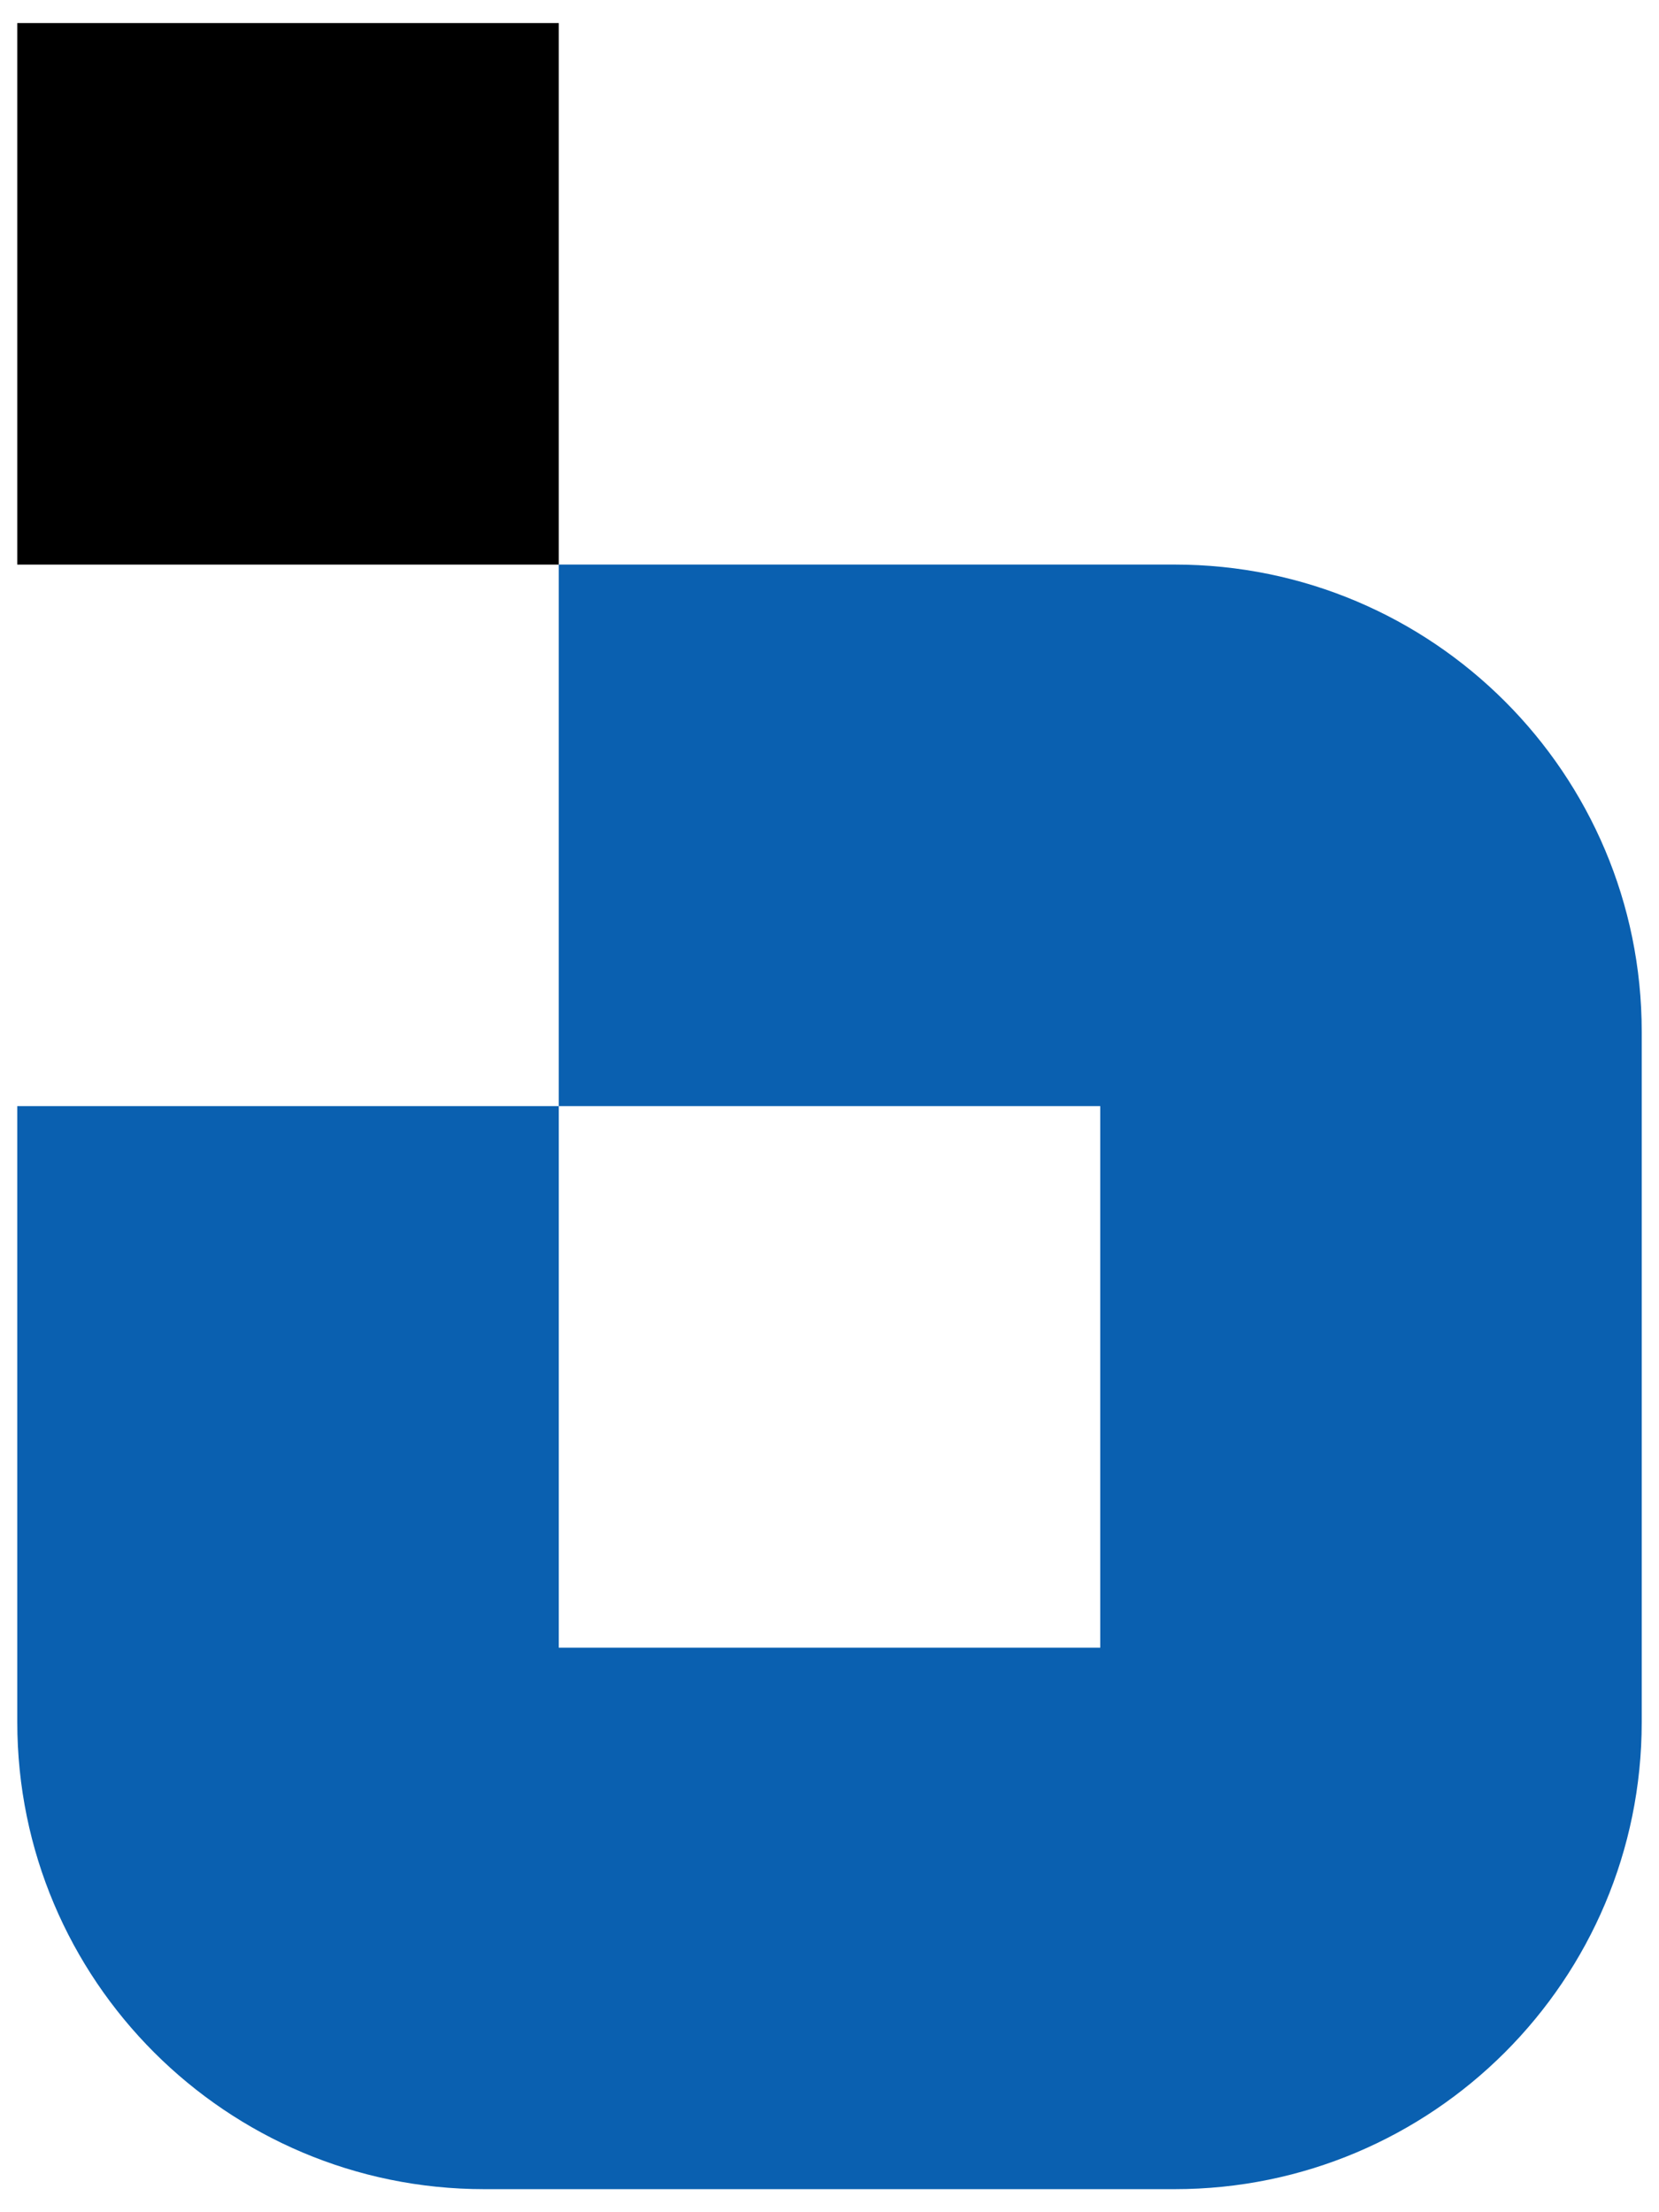
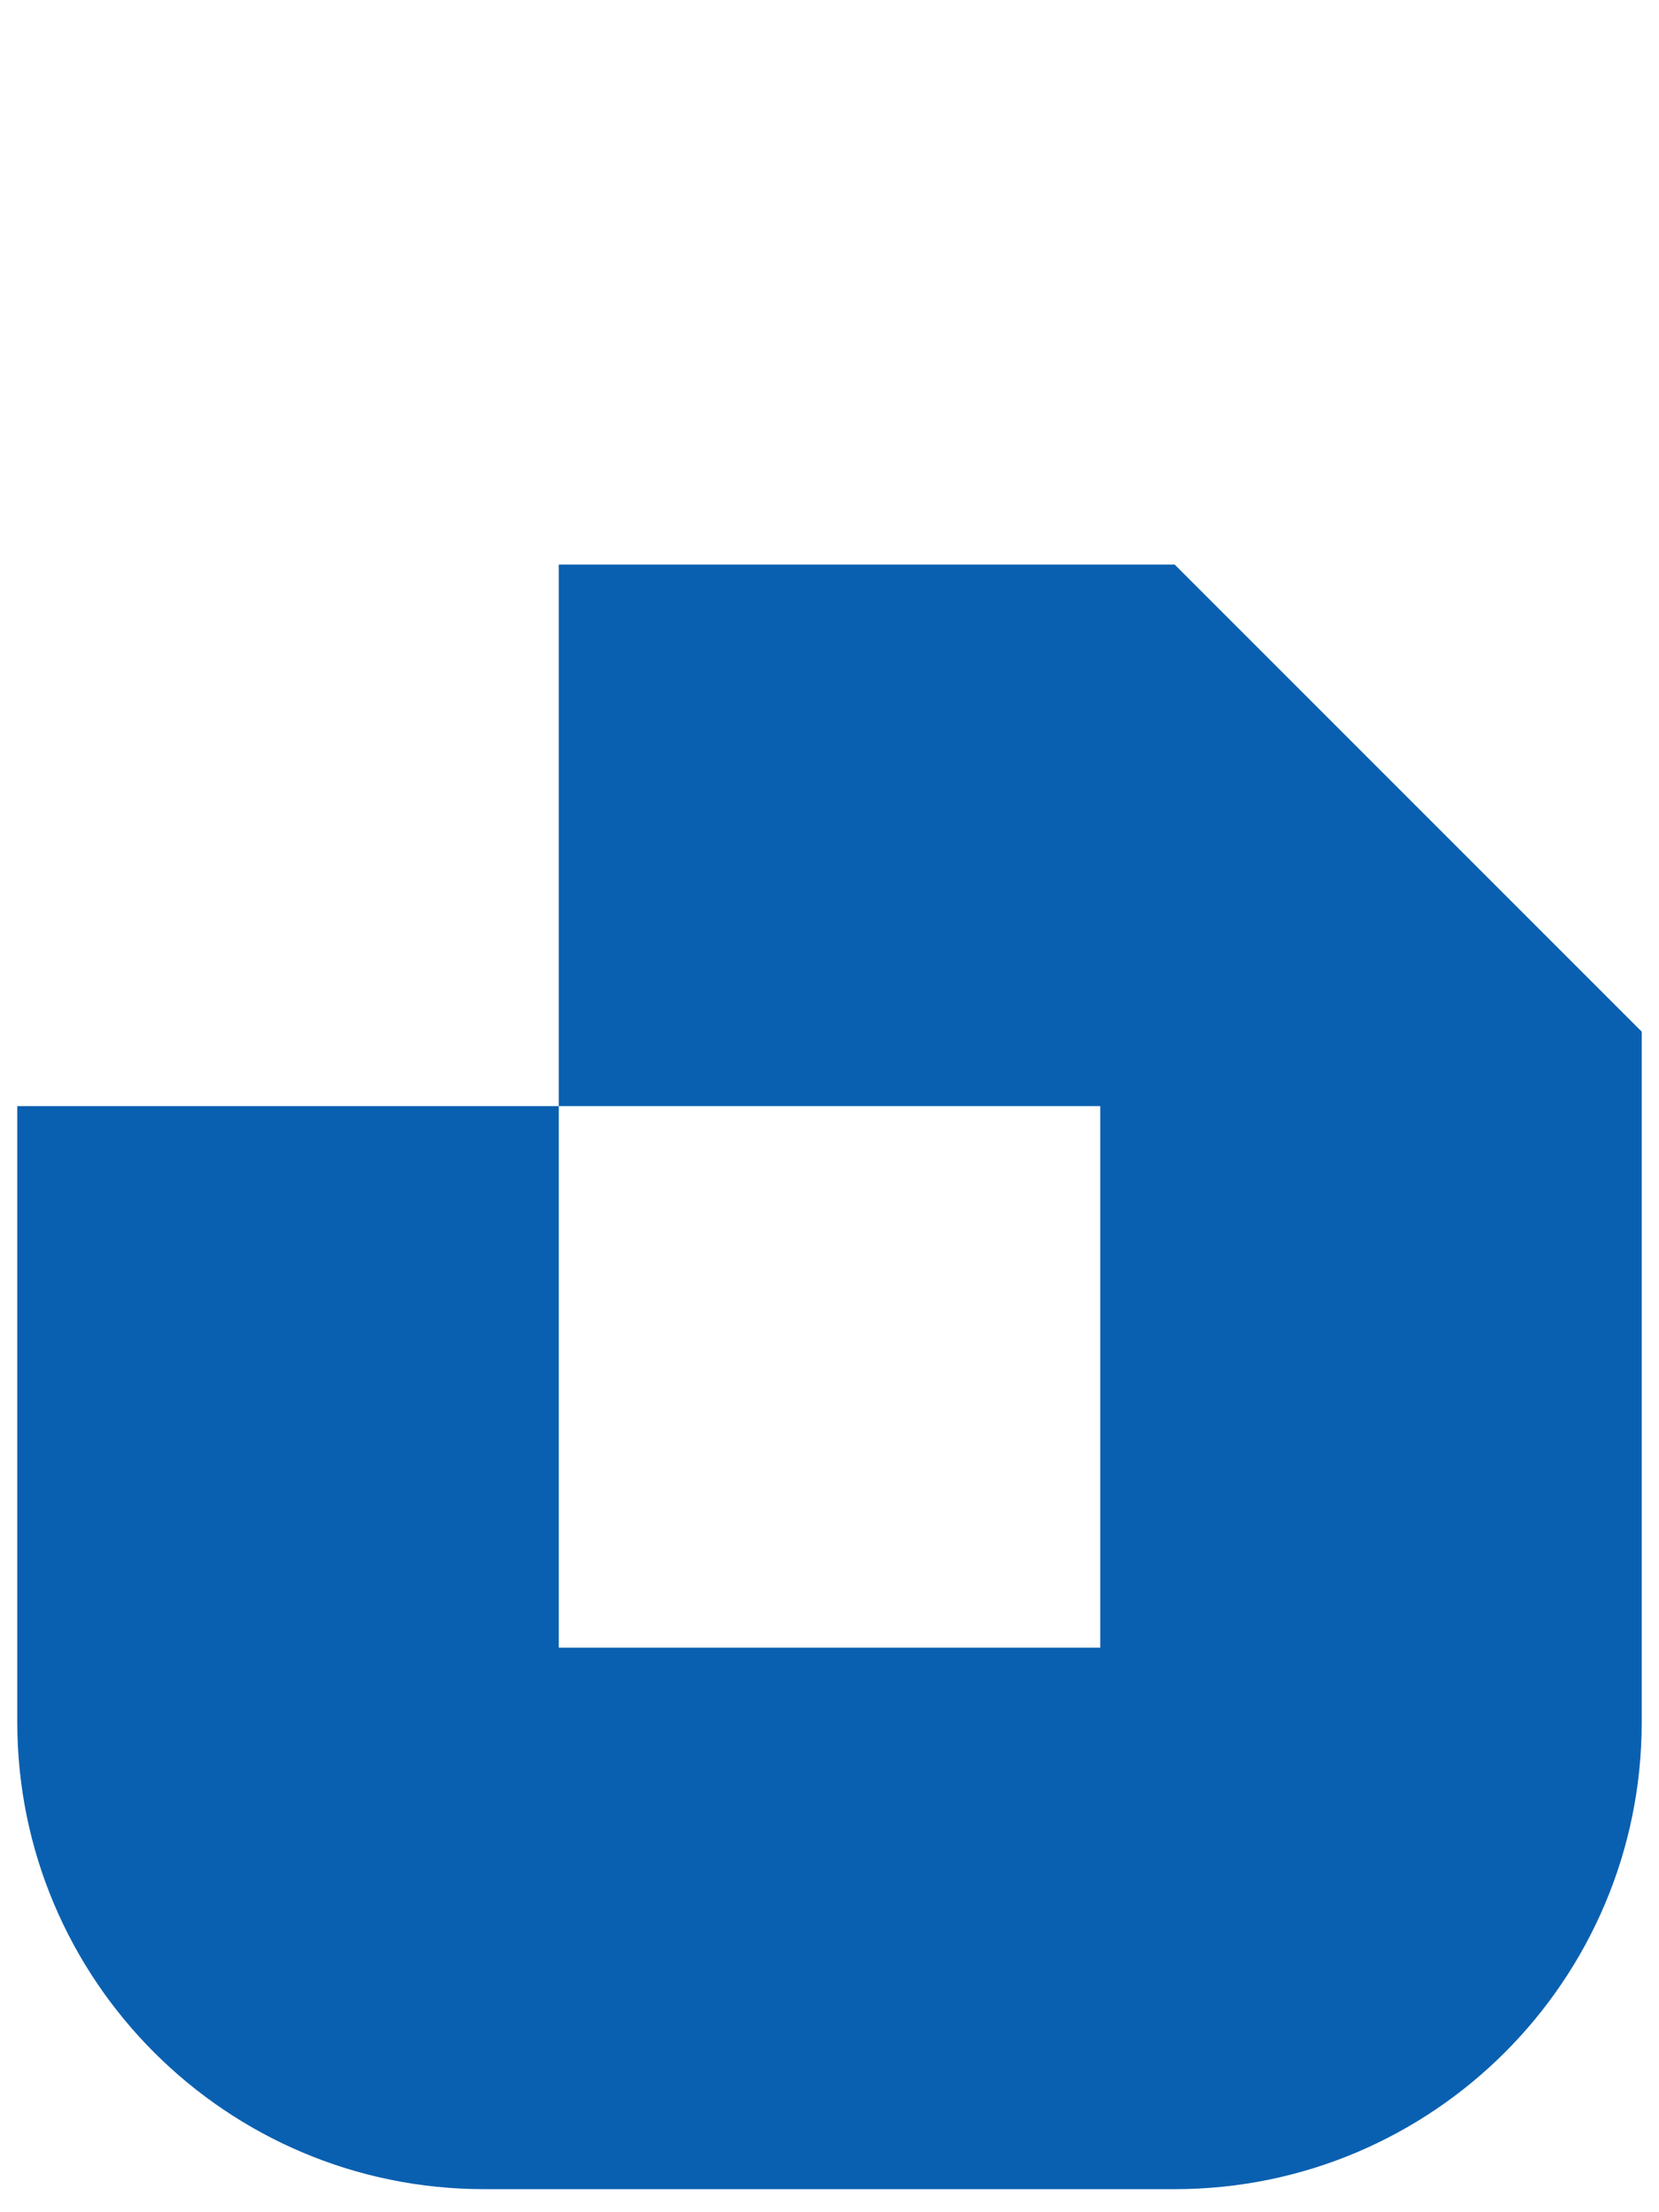
<svg xmlns="http://www.w3.org/2000/svg" width="48" height="64" viewBox="0 0 48 64" fill="none">
-   <rect x="0.5" y="0.667" width="15.667" height="15.667" fill="black" />
-   <path fill-rule="evenodd" clip-rule="evenodd" d="M33.987 16.333H16.167V32H0.5V49.821C0.5 57.283 6.55 63.333 14.012 63.333H33.987C41.45 63.333 47.5 57.283 47.5 49.821V29.846C47.5 22.383 41.45 16.333 33.987 16.333ZM31.834 32H16.167V47.667H31.834V32Z" fill="#0A60B0" />
+   <path fill-rule="evenodd" clip-rule="evenodd" d="M33.987 16.333H16.167V32H0.5V49.821C0.5 57.283 6.55 63.333 14.012 63.333H33.987C41.45 63.333 47.5 57.283 47.5 49.821V29.846ZM31.834 32H16.167V47.667H31.834V32Z" fill="#0A60B0" />
</svg>